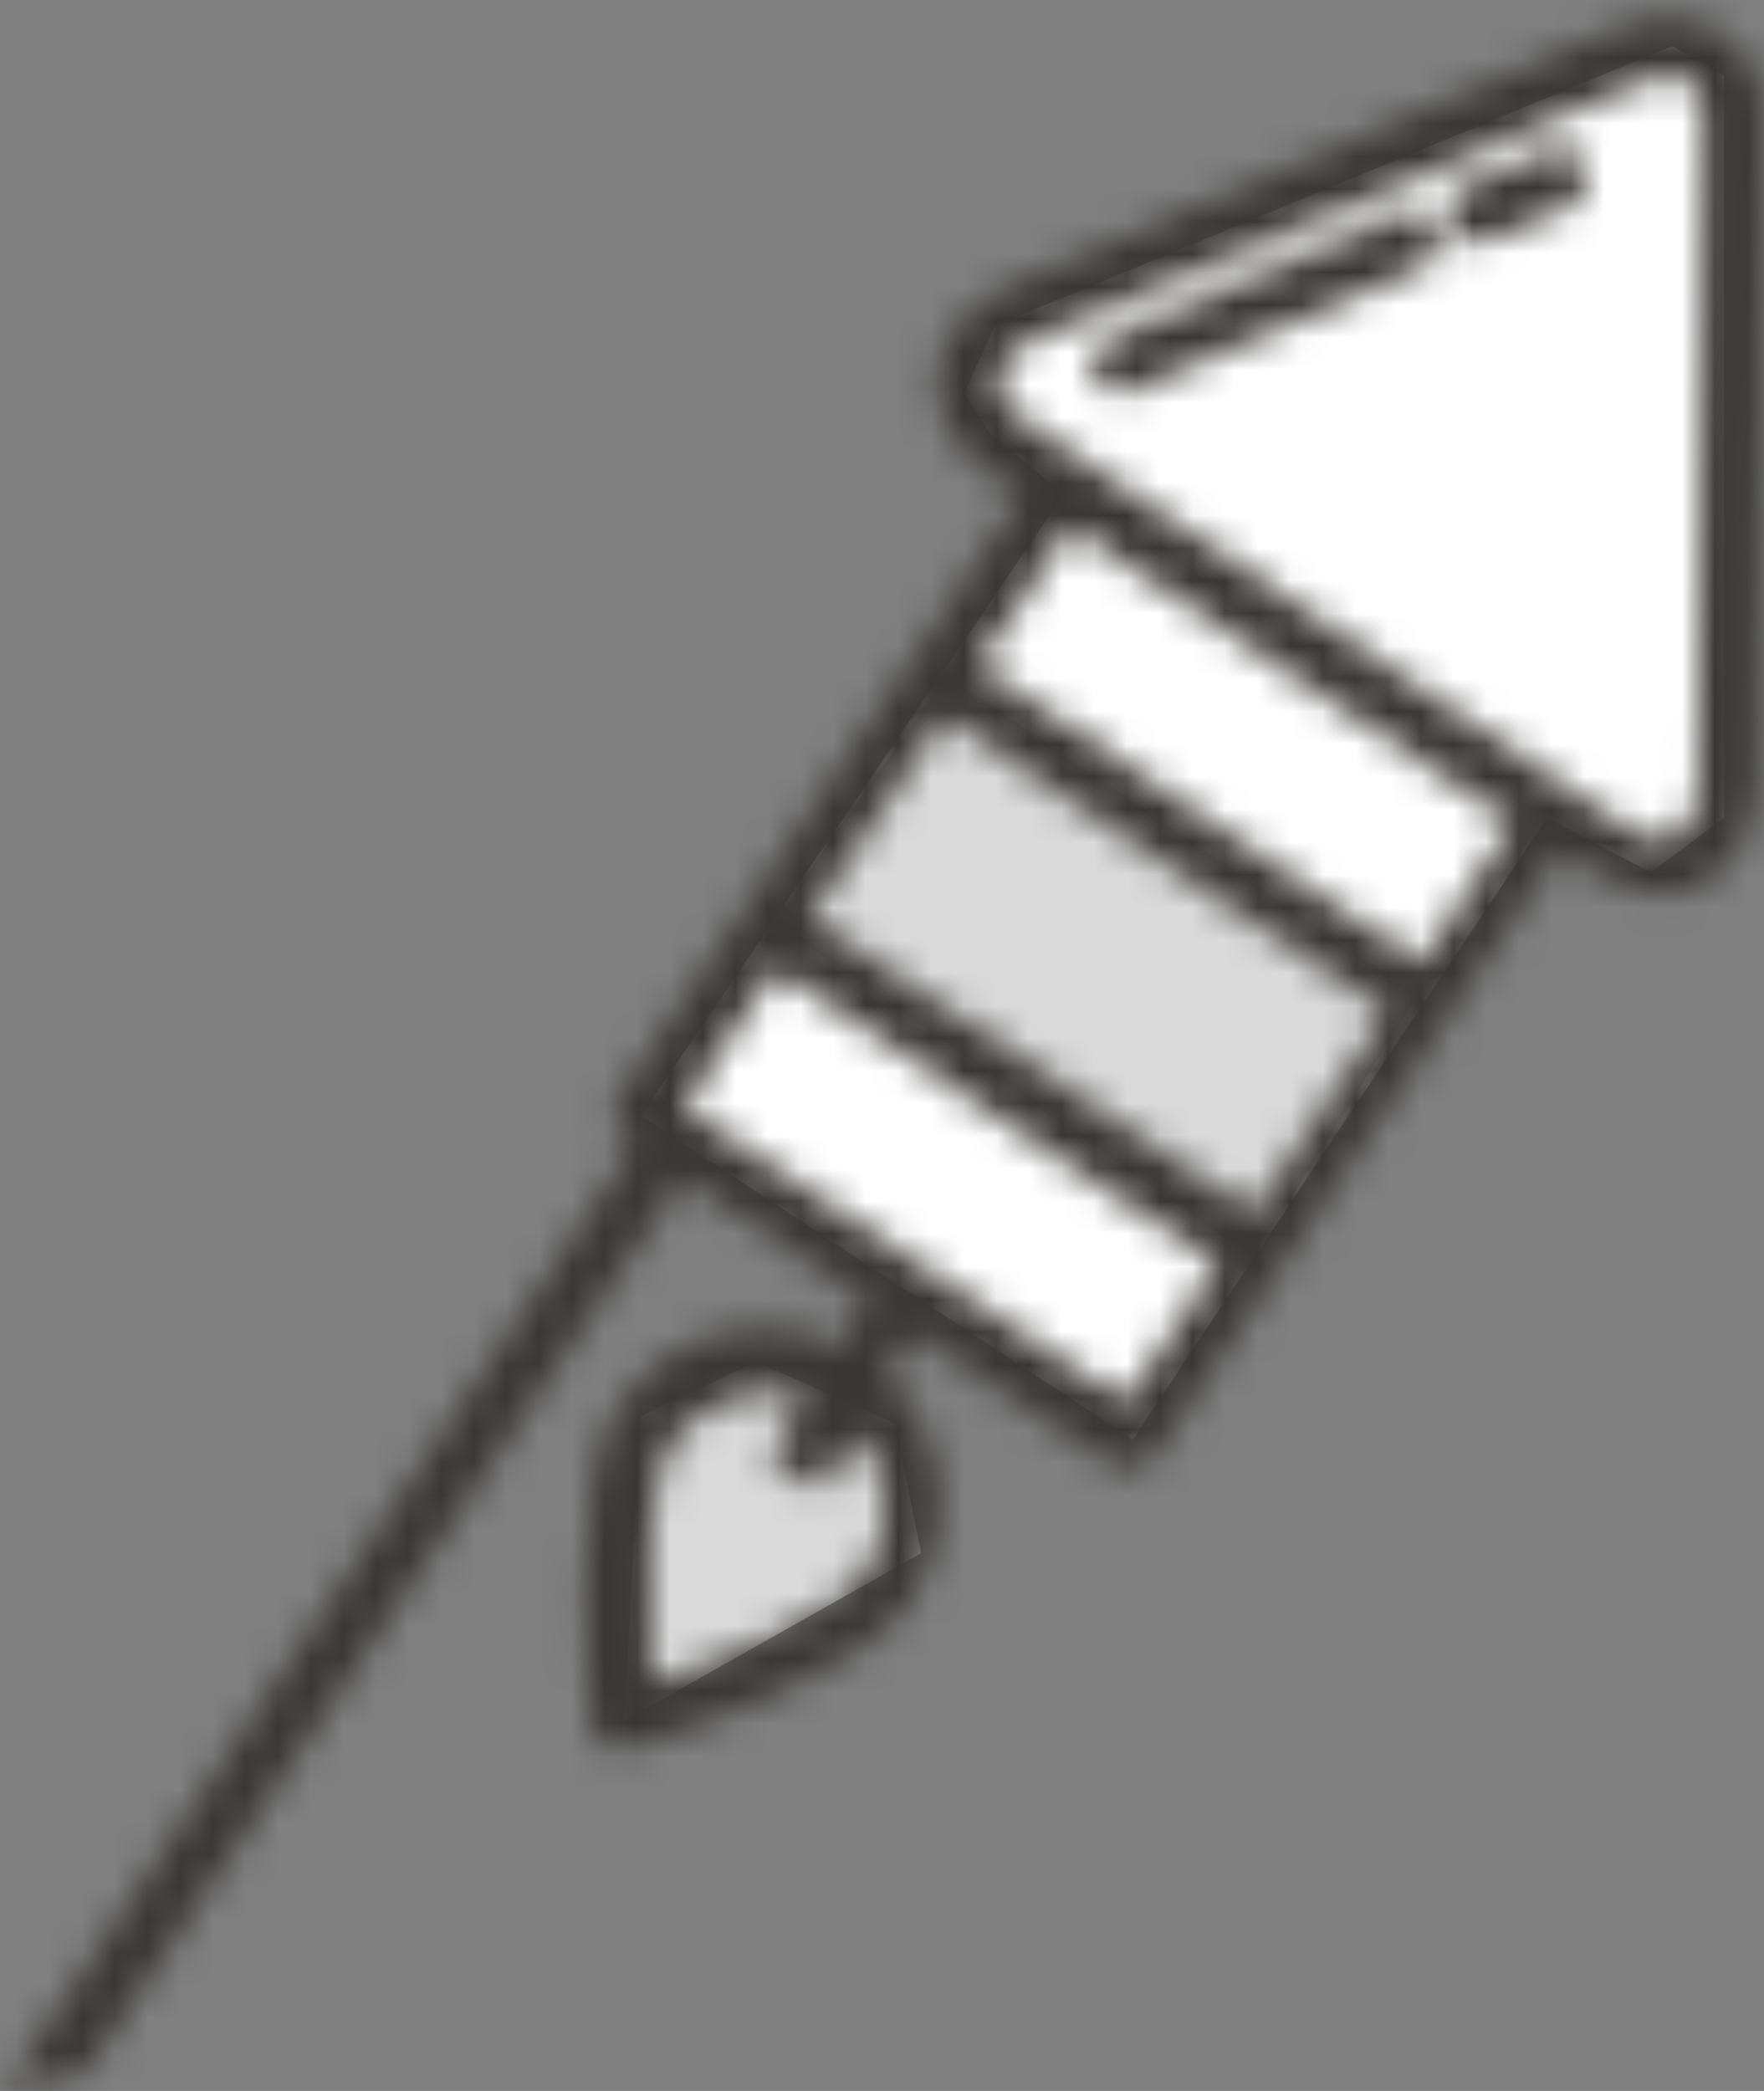
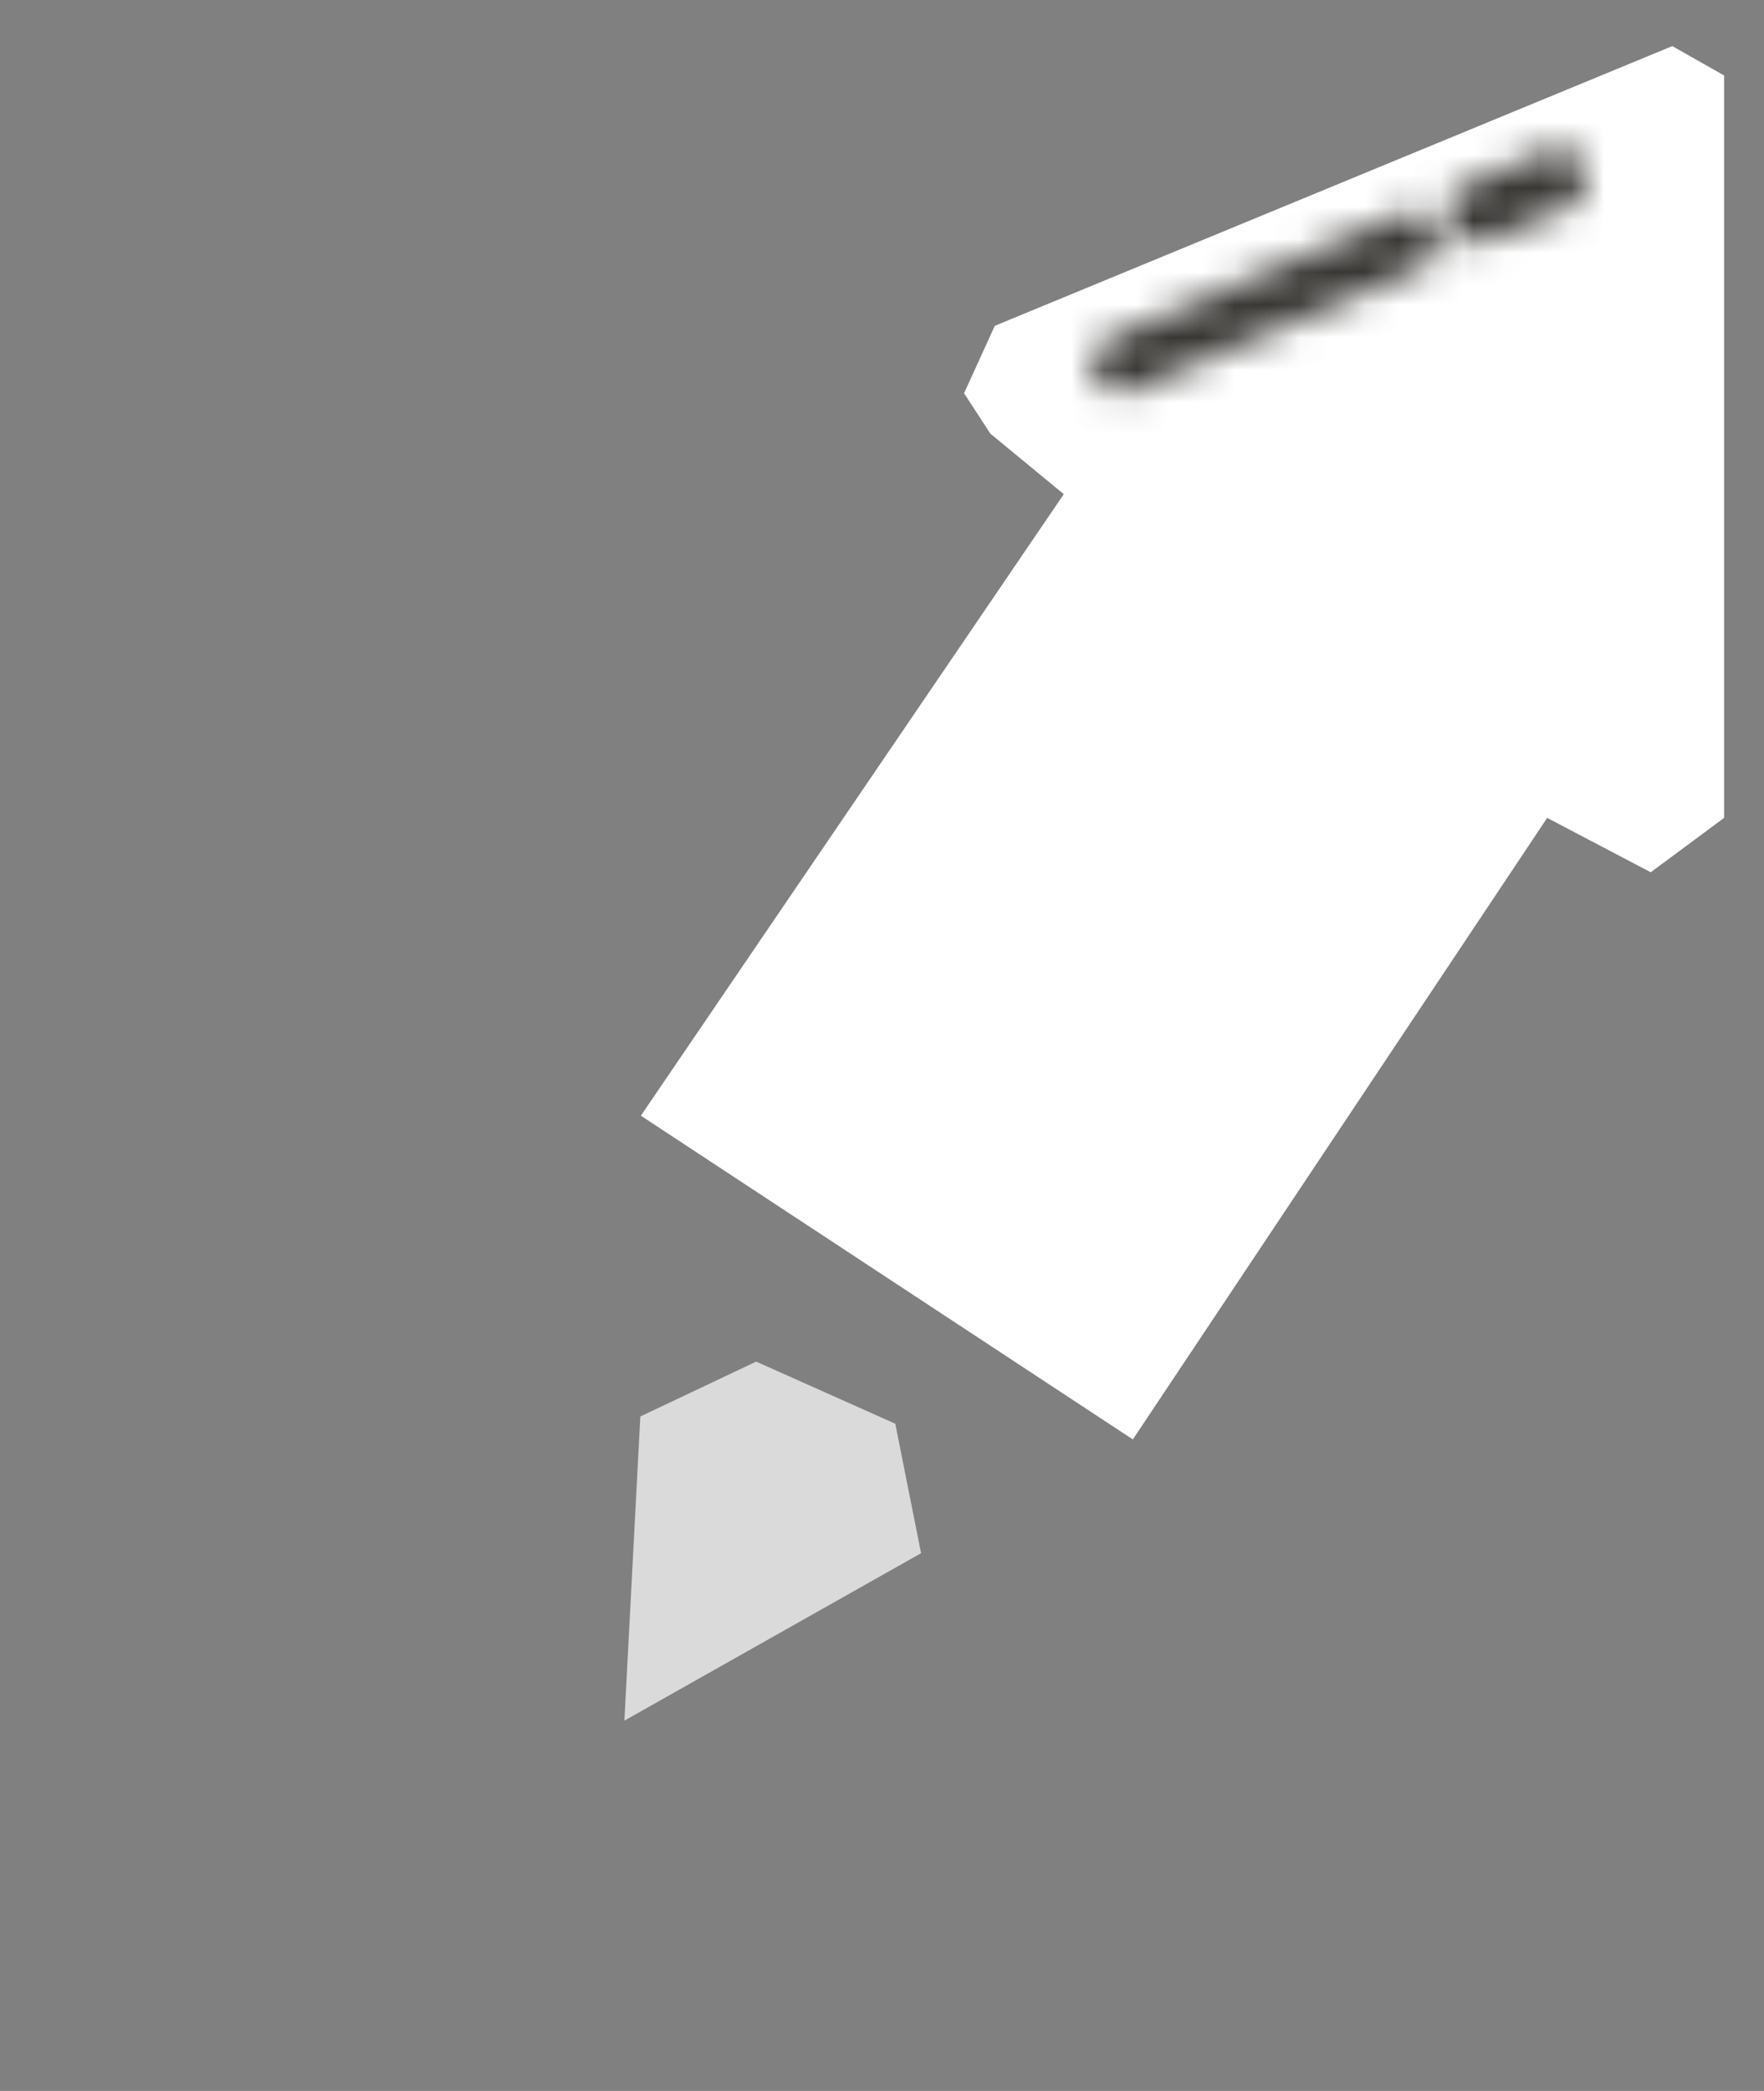
<svg xmlns="http://www.w3.org/2000/svg" xmlns:xlink="http://www.w3.org/1999/xlink" width="54" height="64" viewBox="0 0 54 64">
  <rect x="0" y="0" width="54" height="64" fill="#808080" stroke="none" />
  <defs>
-     <path id="fireworks-a" d="M50.394,0.331 L50.334,0.343 C49.955,0.422 49.591,0.573 49.227,0.725 L30.817,8.517 C29.495,9.185 28.717,10.148 28.701,11.283 C28.607,12.433 29.229,13.522 30.441,14.331 L31.279,14.891 L18.879,33.368 C18.753,33.554 18.722,33.803 18.768,34.036 C18.814,34.268 18.939,34.487 19.126,34.61 L19.405,34.798 L0.36,63.328 C0.292,63.43 0.251,63.55 0.236,63.676 L2.598,63.205 L20.897,35.794 L26.585,39.589 L25.713,40.895 L25.636,40.911 C25.542,40.849 25.464,40.865 25.371,40.803 C25.278,40.74 25.201,40.756 25.107,40.693 C25.014,40.631 24.935,40.646 24.843,40.585 L24.671,40.539 C24.579,40.475 24.501,40.491 24.331,40.443 C23.911,40.367 23.506,40.366 23.023,40.382 C21.345,40.474 19.837,41.421 18.903,42.82 C17.409,45.056 18.013,51.322 18.088,52.519 C18.15,52.831 18.275,53.048 18.462,53.173 C18.648,53.296 18.897,53.329 19.13,53.282 L19.207,53.266 C20.435,52.941 26.36,51.032 27.853,48.794 C29.348,46.557 29.007,43.634 27.111,41.83 L27.983,40.524 L34.044,44.569 C34.494,44.803 35.039,44.695 35.366,44.305 L47.75,25.753 L48.59,26.313 C49.523,26.935 50.549,27.215 51.403,27.045 C52.802,26.767 53.691,25.539 53.815,23.735 L53.968,3.821 C54.028,3.413 54.021,3.018 53.955,2.649 L53.933,2.545 C53.795,1.904 53.47,1.348 52.99,0.944 C52.472,0.497 51.812,0.264 51.084,0.264 C50.859,0.264 50.629,0.286 50.394,0.331 Z M49.696,24.961 L31.483,12.668 C30.831,12.233 30.505,11.813 30.567,11.316 C30.567,10.91 30.955,10.429 31.625,10.134 L50.113,2.327 C50.331,2.202 50.642,2.14 50.797,2.109 C51.108,2.047 51.513,2.047 51.807,2.312 C52.025,2.592 52.212,3.12 52.117,3.867 L51.98,23.859 C51.918,24.76 51.623,25.304 51.078,25.413 C51.009,25.426 50.938,25.433 50.862,25.433 C50.509,25.433 50.092,25.281 49.696,24.961 Z M29.971,20.083 L32.772,15.887 L46.291,24.912 L43.506,29.186 L29.971,20.083 Z M24.804,27.822 L28.912,21.668 L42.432,30.693 L38.401,36.83 L24.804,27.822 Z M20.945,33.602 L23.746,29.406 L37.266,38.432 L34.465,42.627 L20.945,33.602 Z M20.503,43.956 C21.001,43.209 21.857,42.635 22.79,42.449 L23.257,42.356 C23.49,42.309 23.815,42.325 24.079,42.435 C24.118,42.428 24.161,42.438 24.204,42.45 C24.247,42.461 24.29,42.472 24.329,42.465 L24.67,42.558 L23.489,44.33 L25.073,45.389 L26.255,43.617 C27.219,44.798 27.42,46.618 26.471,47.938 C25.724,49.056 22.599,50.408 19.939,51.261 C19.785,48.464 19.834,45.058 20.503,43.956 Z" />
    <path id="fireworks-c" d="M9.605,0.721 L0.663,4.525 C0.212,4.695 -0.006,5.224 0.166,5.675 C0.32,6.048 0.77,6.281 1.16,6.204 L1.316,6.173 L10.256,2.37 C10.707,2.199 10.926,1.67 10.755,1.22 C10.623,0.872 10.28,0.664 9.924,0.664 C9.817,0.664 9.709,0.682 9.605,0.721 Z" />
    <path id="fireworks-e" d="M3.763,0.367 L1.229,1.438 C0.777,1.609 0.56,2.136 0.745,2.666 C0.9,3.039 1.352,3.273 1.741,3.195 L1.895,3.164 L4.43,2.093 C4.881,1.921 5.099,1.394 4.913,0.865 C4.843,0.511 4.521,0.301 4.139,0.301 C4.018,0.301 3.89,0.322 3.763,0.367 Z" />
  </defs>
  <g fill="none" fill-rule="evenodd">
    <polygon fill="#FFF" points="19.618 34.149 34.679 44.058 47.362 25.034 50.533 26.698 52.778 25.034 52.778 2.31 51.193 1.411 30.452 9.973 29.512 12.037 30.319 13.275 32.565 15.125" />
-     <polygon fill="#DADADA" points="28.998 20.674 43.399 30.45 38.378 38.509 23.656 28.216" />
    <polygon fill="#DADADA" points="19.602 43.355 19.114 52.665 28.196 47.54 27.407 43.577 23.148 41.676" />
    <g transform="translate(0 .27)">
      <mask id="fireworks-b" fill="#fff">
        <use xlink:href="#fireworks-a" />
      </mask>
      <polygon fill="#393734" points="-2.691 69.514 68.497 55.322 56.486 -4.925 -14.702 9.267" mask="url(#fireworks-b)" />
    </g>
    <g transform="translate(33.293 5.818)">
      <mask id="fireworks-d" fill="#fff">
        <use xlink:href="#fireworks-c" />
      </mask>
      <polygon fill="#393734" points="-2.819 11.038 16.018 7.283 13.737 -4.156 -5.099 -.401" mask="url(#fireworks-d)" />
    </g>
    <g transform="translate(43.598 4.233)">
      <mask id="fireworks-f" fill="#fff">
        <use xlink:href="#fireworks-e" />
      </mask>
      <polygon fill="#393734" points="-2.239 8.029 9.912 5.607 7.895 -4.511 -4.256 -2.088" mask="url(#fireworks-f)" />
    </g>
  </g>
</svg>